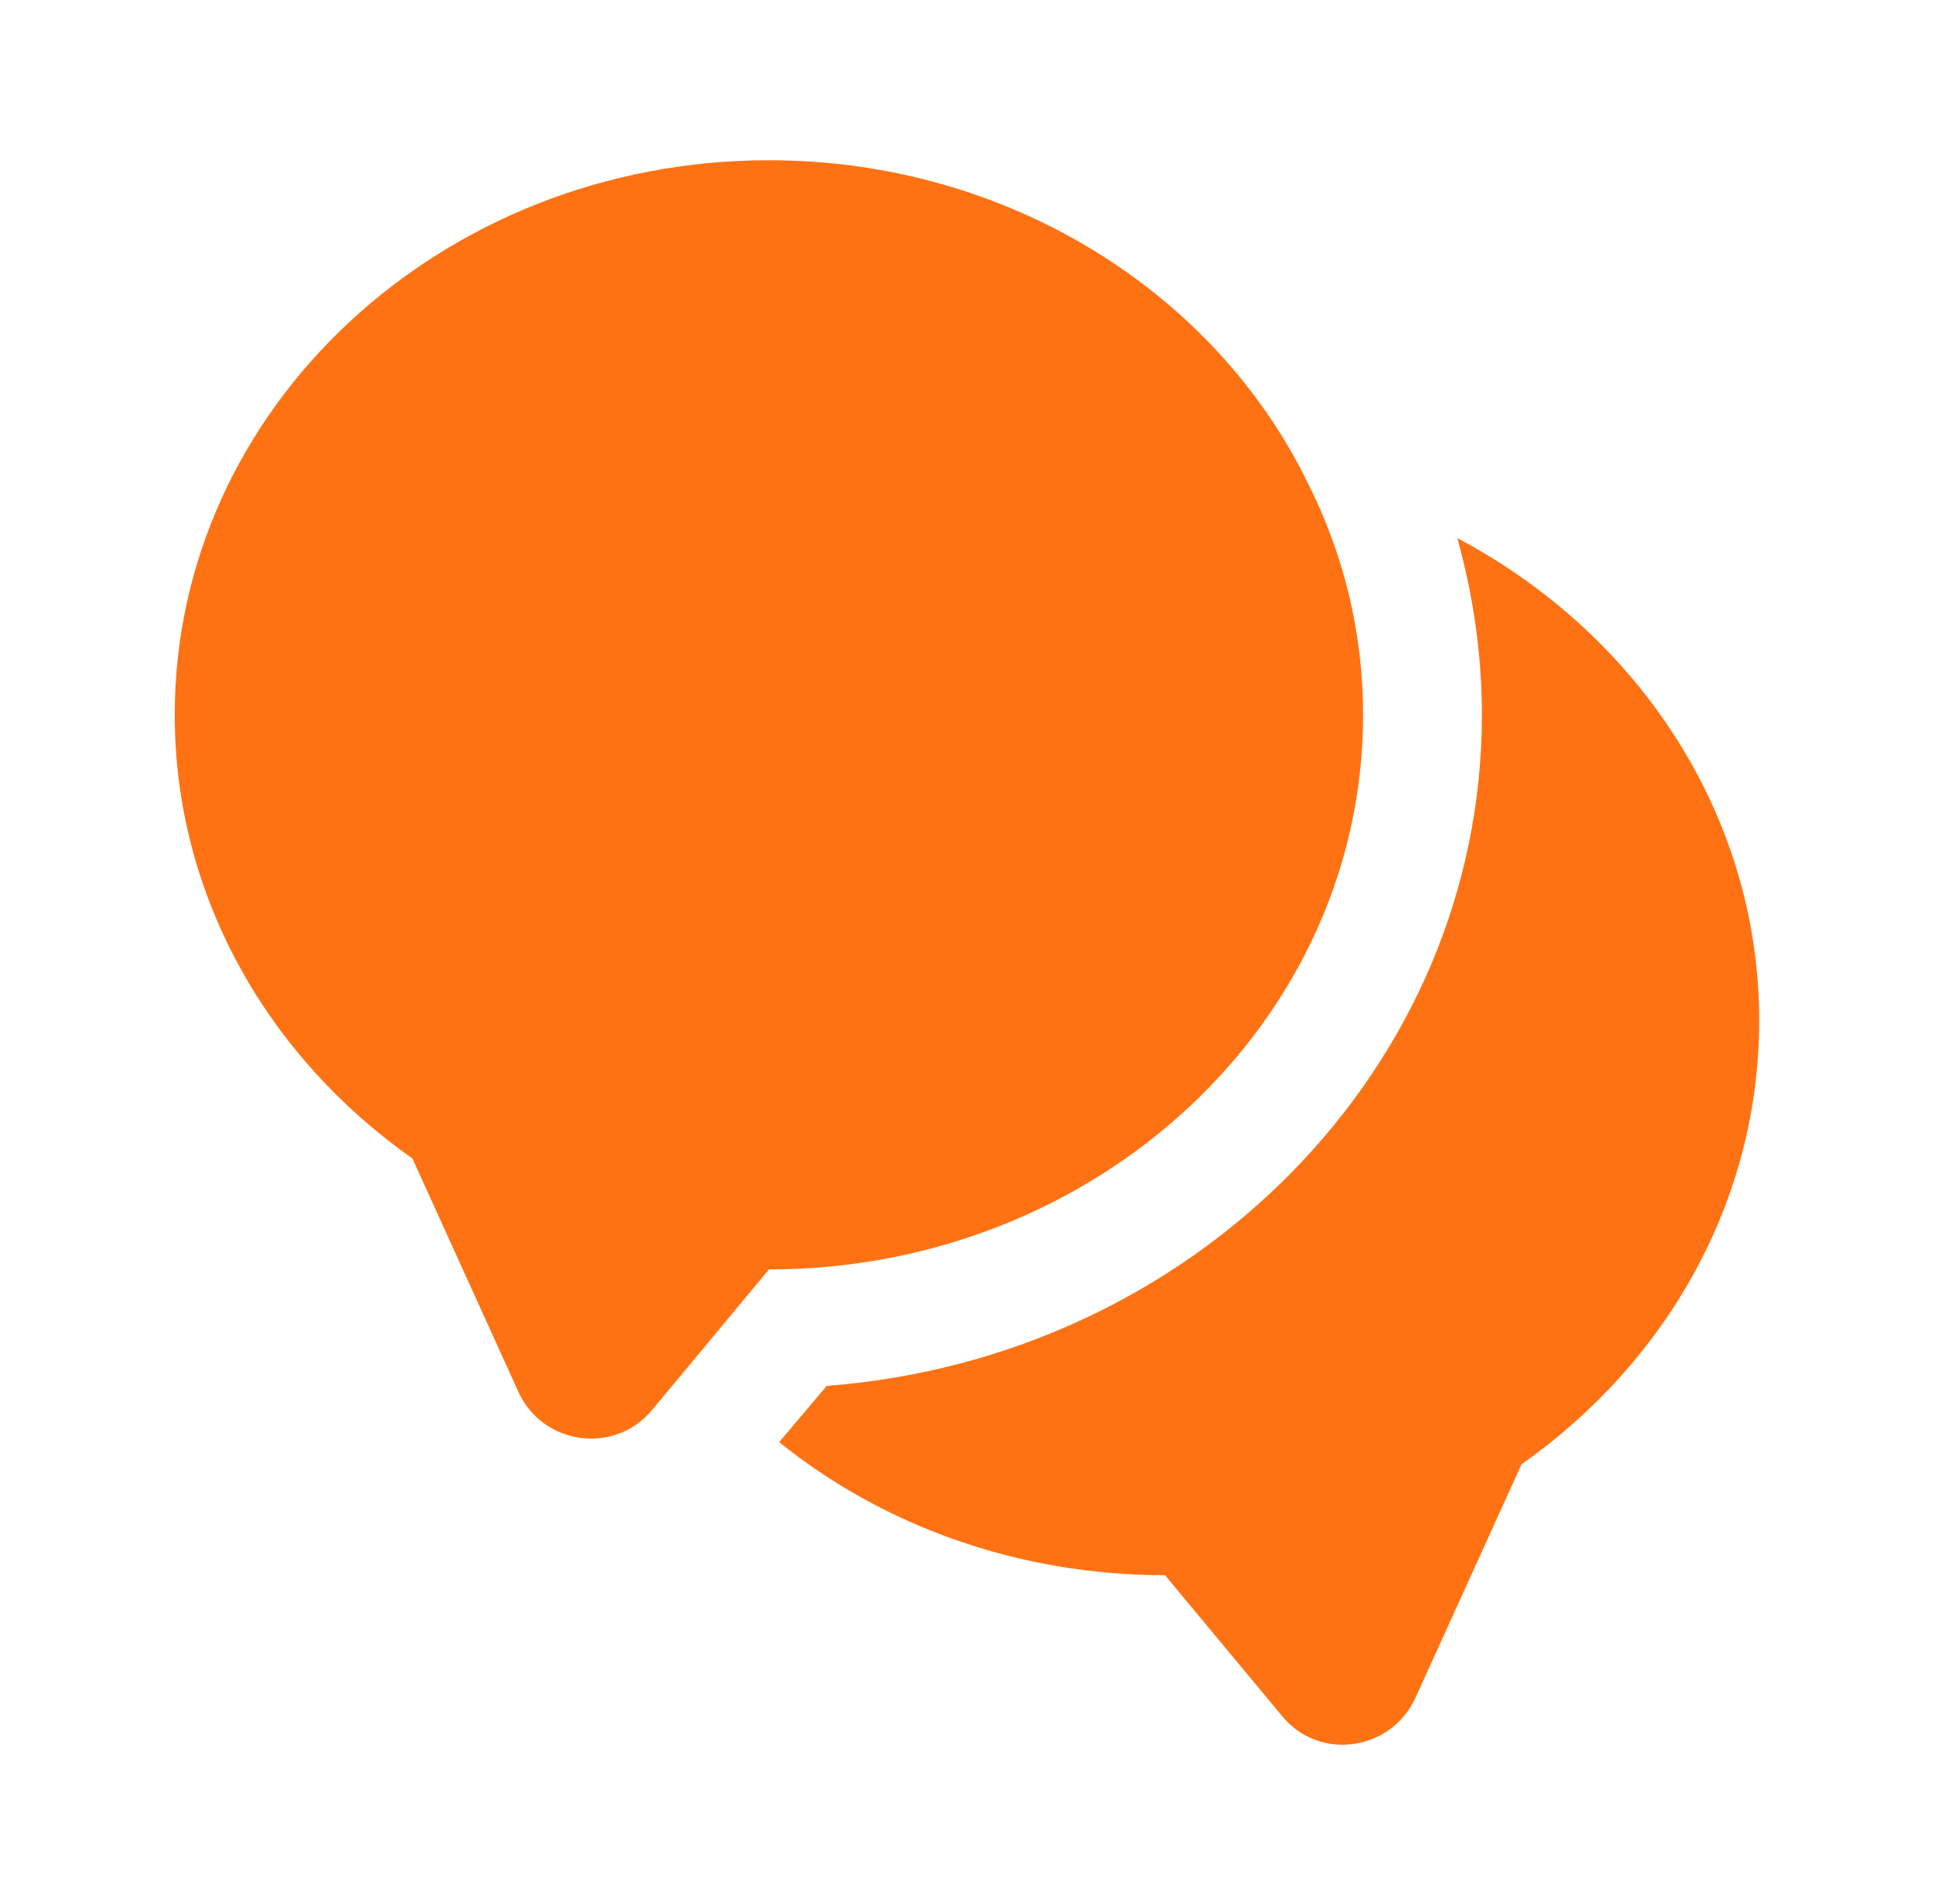
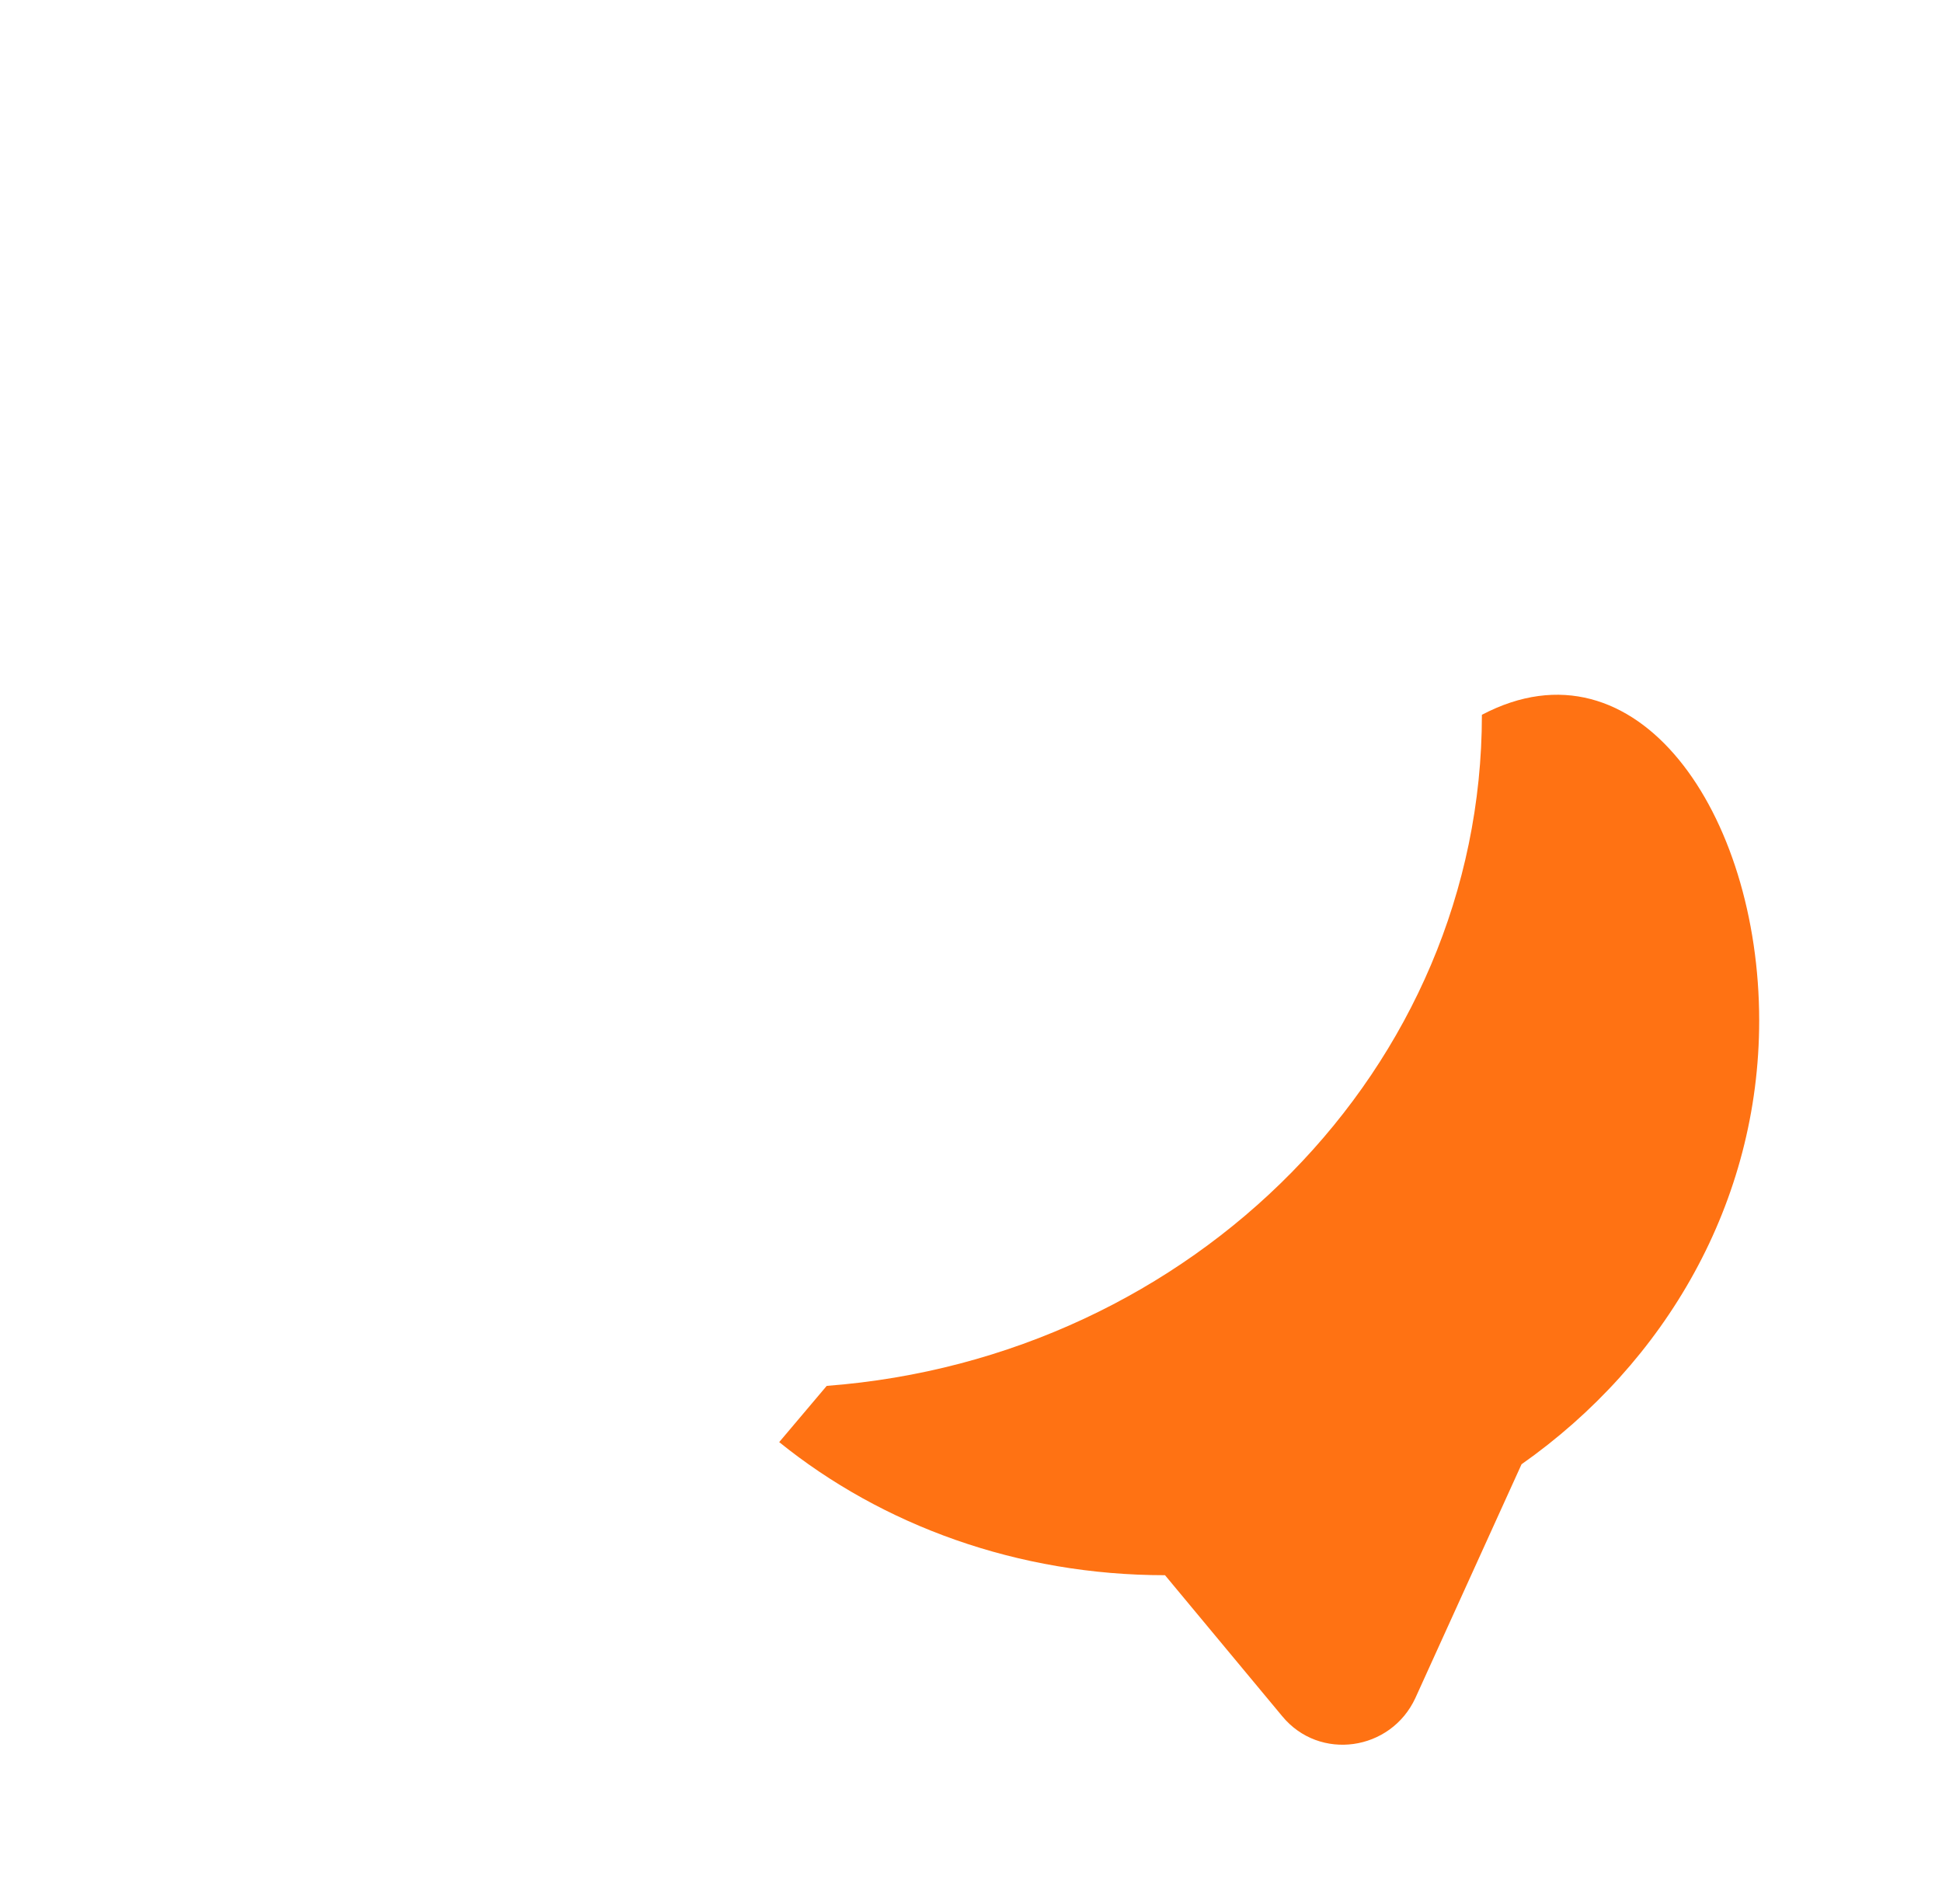
<svg xmlns="http://www.w3.org/2000/svg" width="51" height="50" viewBox="0 0 51 50" fill="none">
-   <path d="M46.199 26.802C46.199 31.567 43.744 35.79 39.958 38.453L37.17 44.591C36.525 45.985 34.652 46.255 33.674 45.07L30.595 41.366C26.725 41.366 23.168 40.056 20.463 37.871L21.711 36.394C31.323 35.666 38.917 28.051 38.917 18.771C38.917 17.19 38.688 15.63 38.272 14.132C42.995 16.628 46.199 21.372 46.199 26.802Z" fill="#FF7213" />
-   <path d="M34.341 12.676C31.907 7.683 26.476 4.208 20.193 4.208C11.579 4.208 4.589 10.72 4.589 18.772C4.589 23.536 7.044 27.76 10.831 30.423L13.618 36.56C14.263 37.955 16.136 38.204 17.114 37.039L18.258 35.666L20.193 33.336C28.806 33.336 35.797 26.824 35.797 18.772C35.797 16.587 35.277 14.527 34.341 12.676Z" fill="#FF7213" />
+   <path d="M46.199 26.802C46.199 31.567 43.744 35.79 39.958 38.453L37.17 44.591C36.525 45.985 34.652 46.255 33.674 45.07L30.595 41.366C26.725 41.366 23.168 40.056 20.463 37.871L21.711 36.394C31.323 35.666 38.917 28.051 38.917 18.771C42.995 16.628 46.199 21.372 46.199 26.802Z" fill="#FF7213" />
</svg>